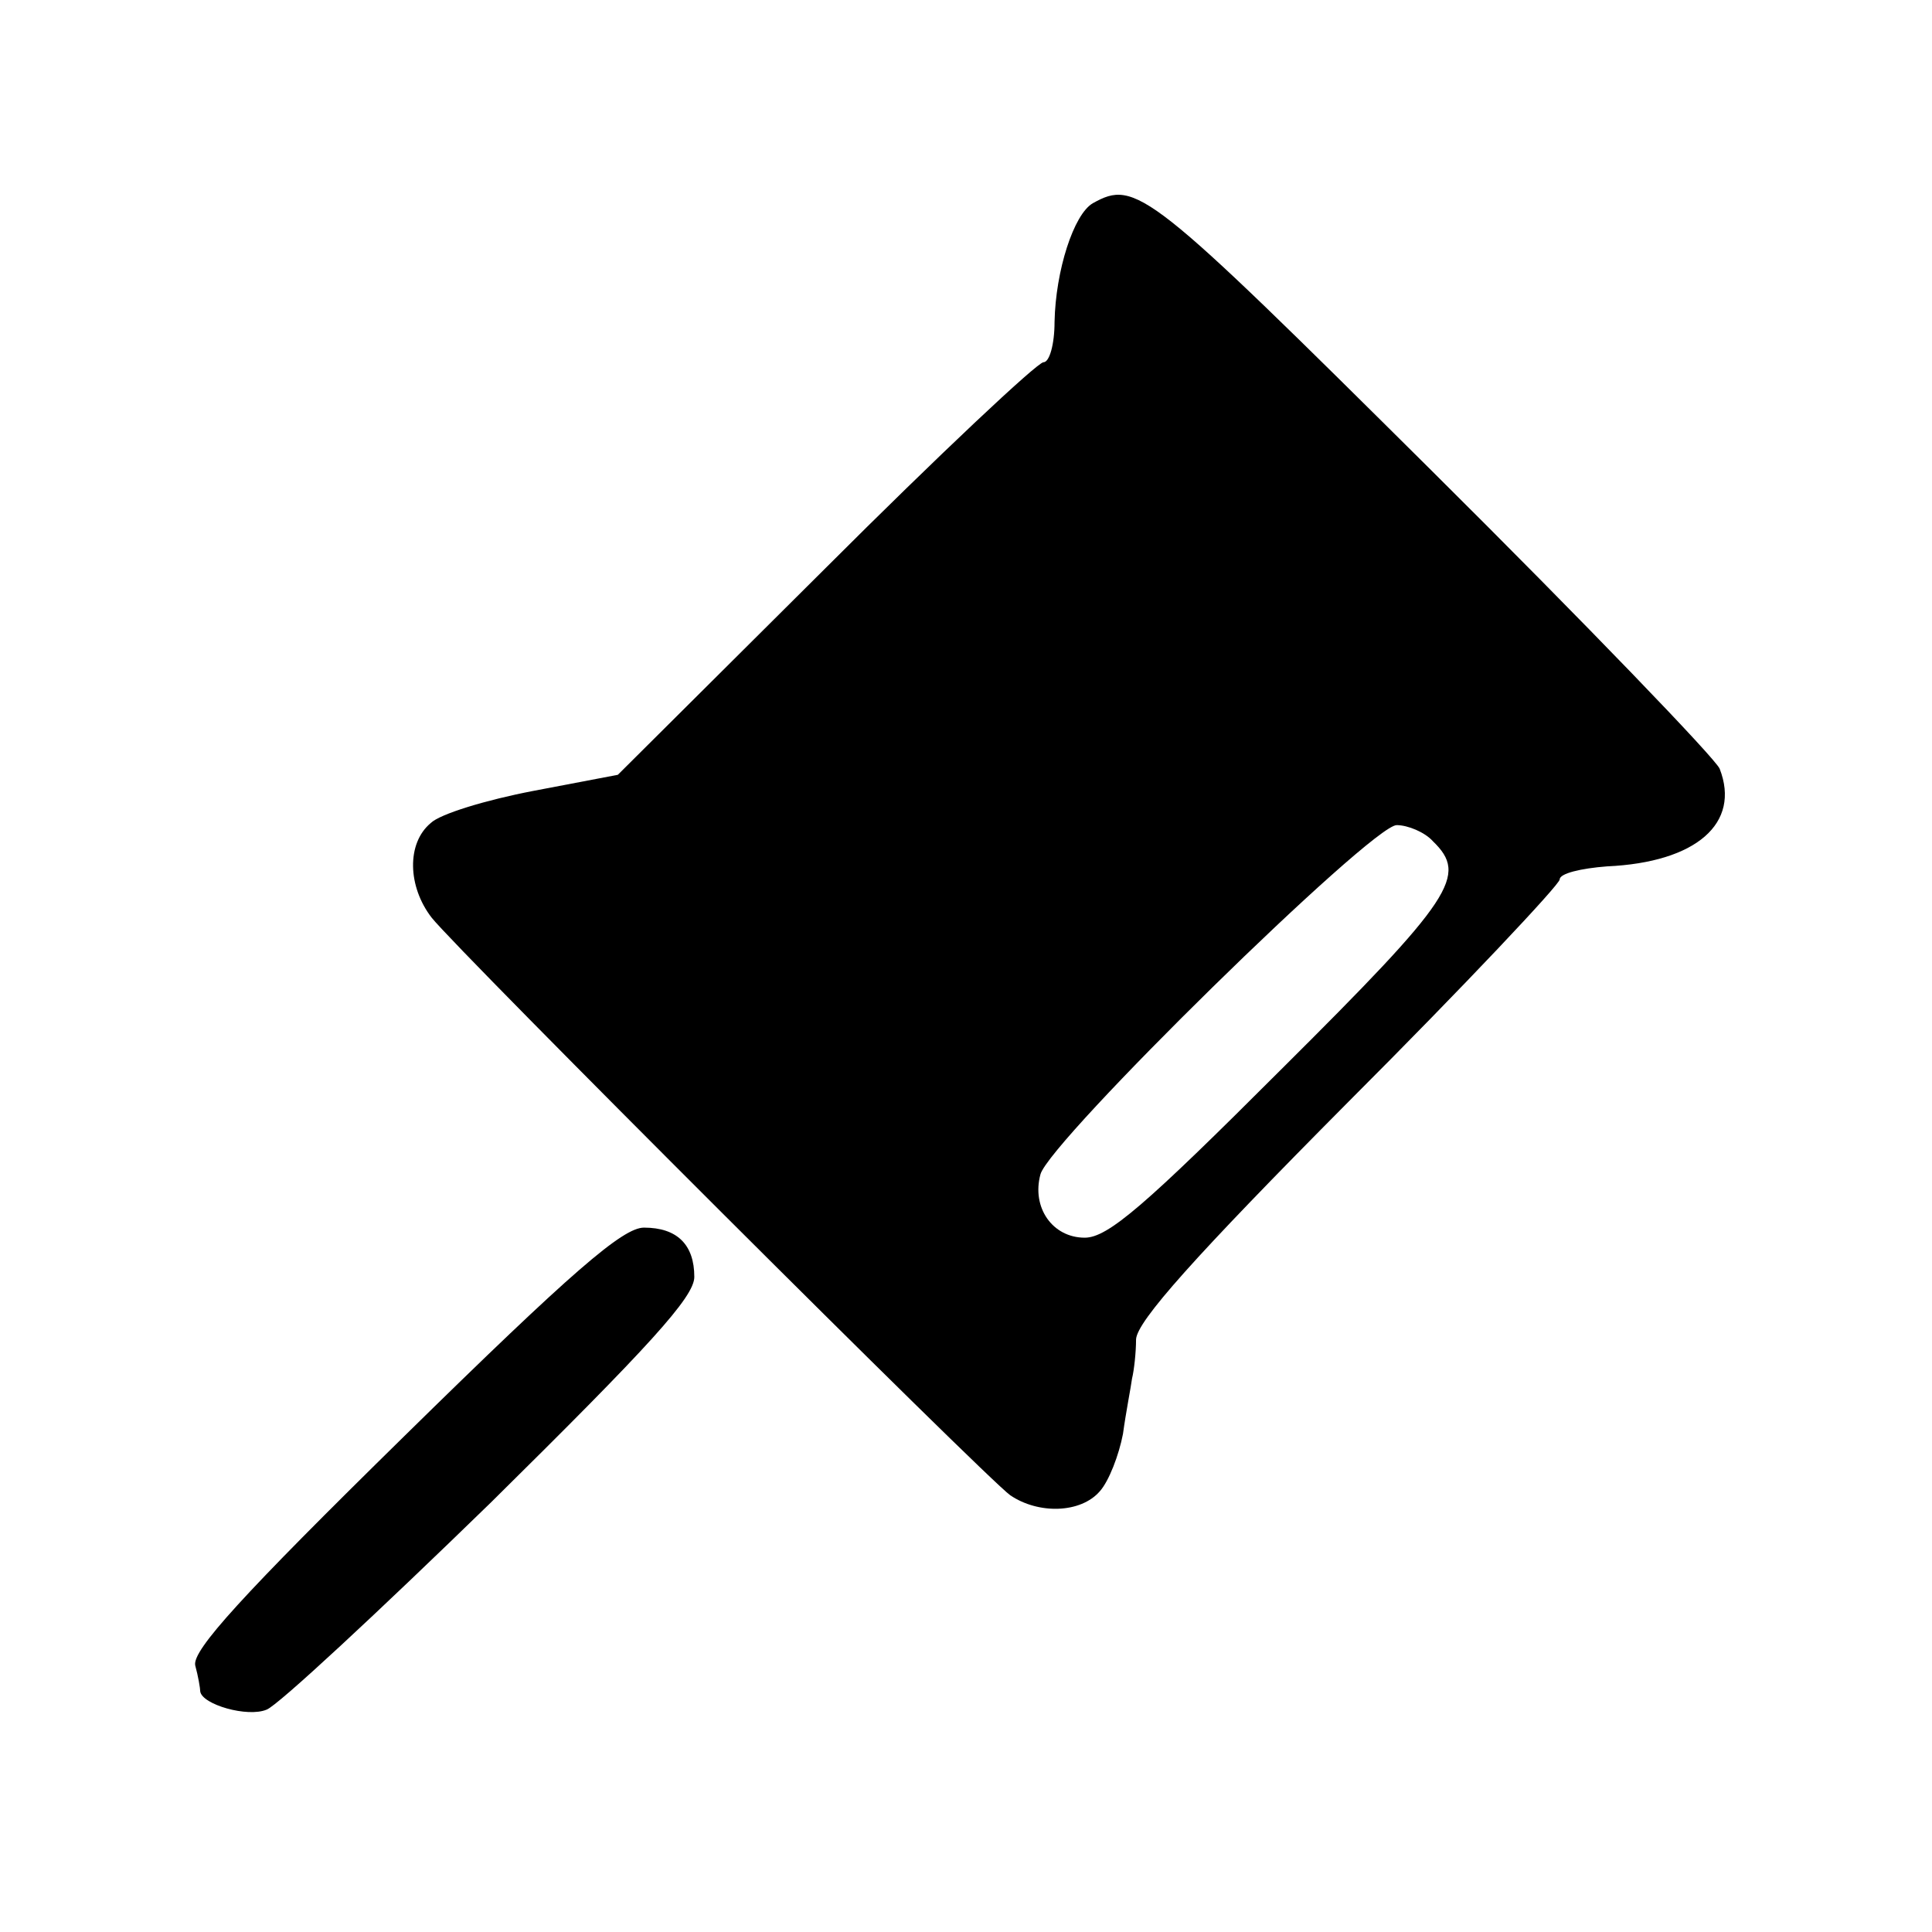
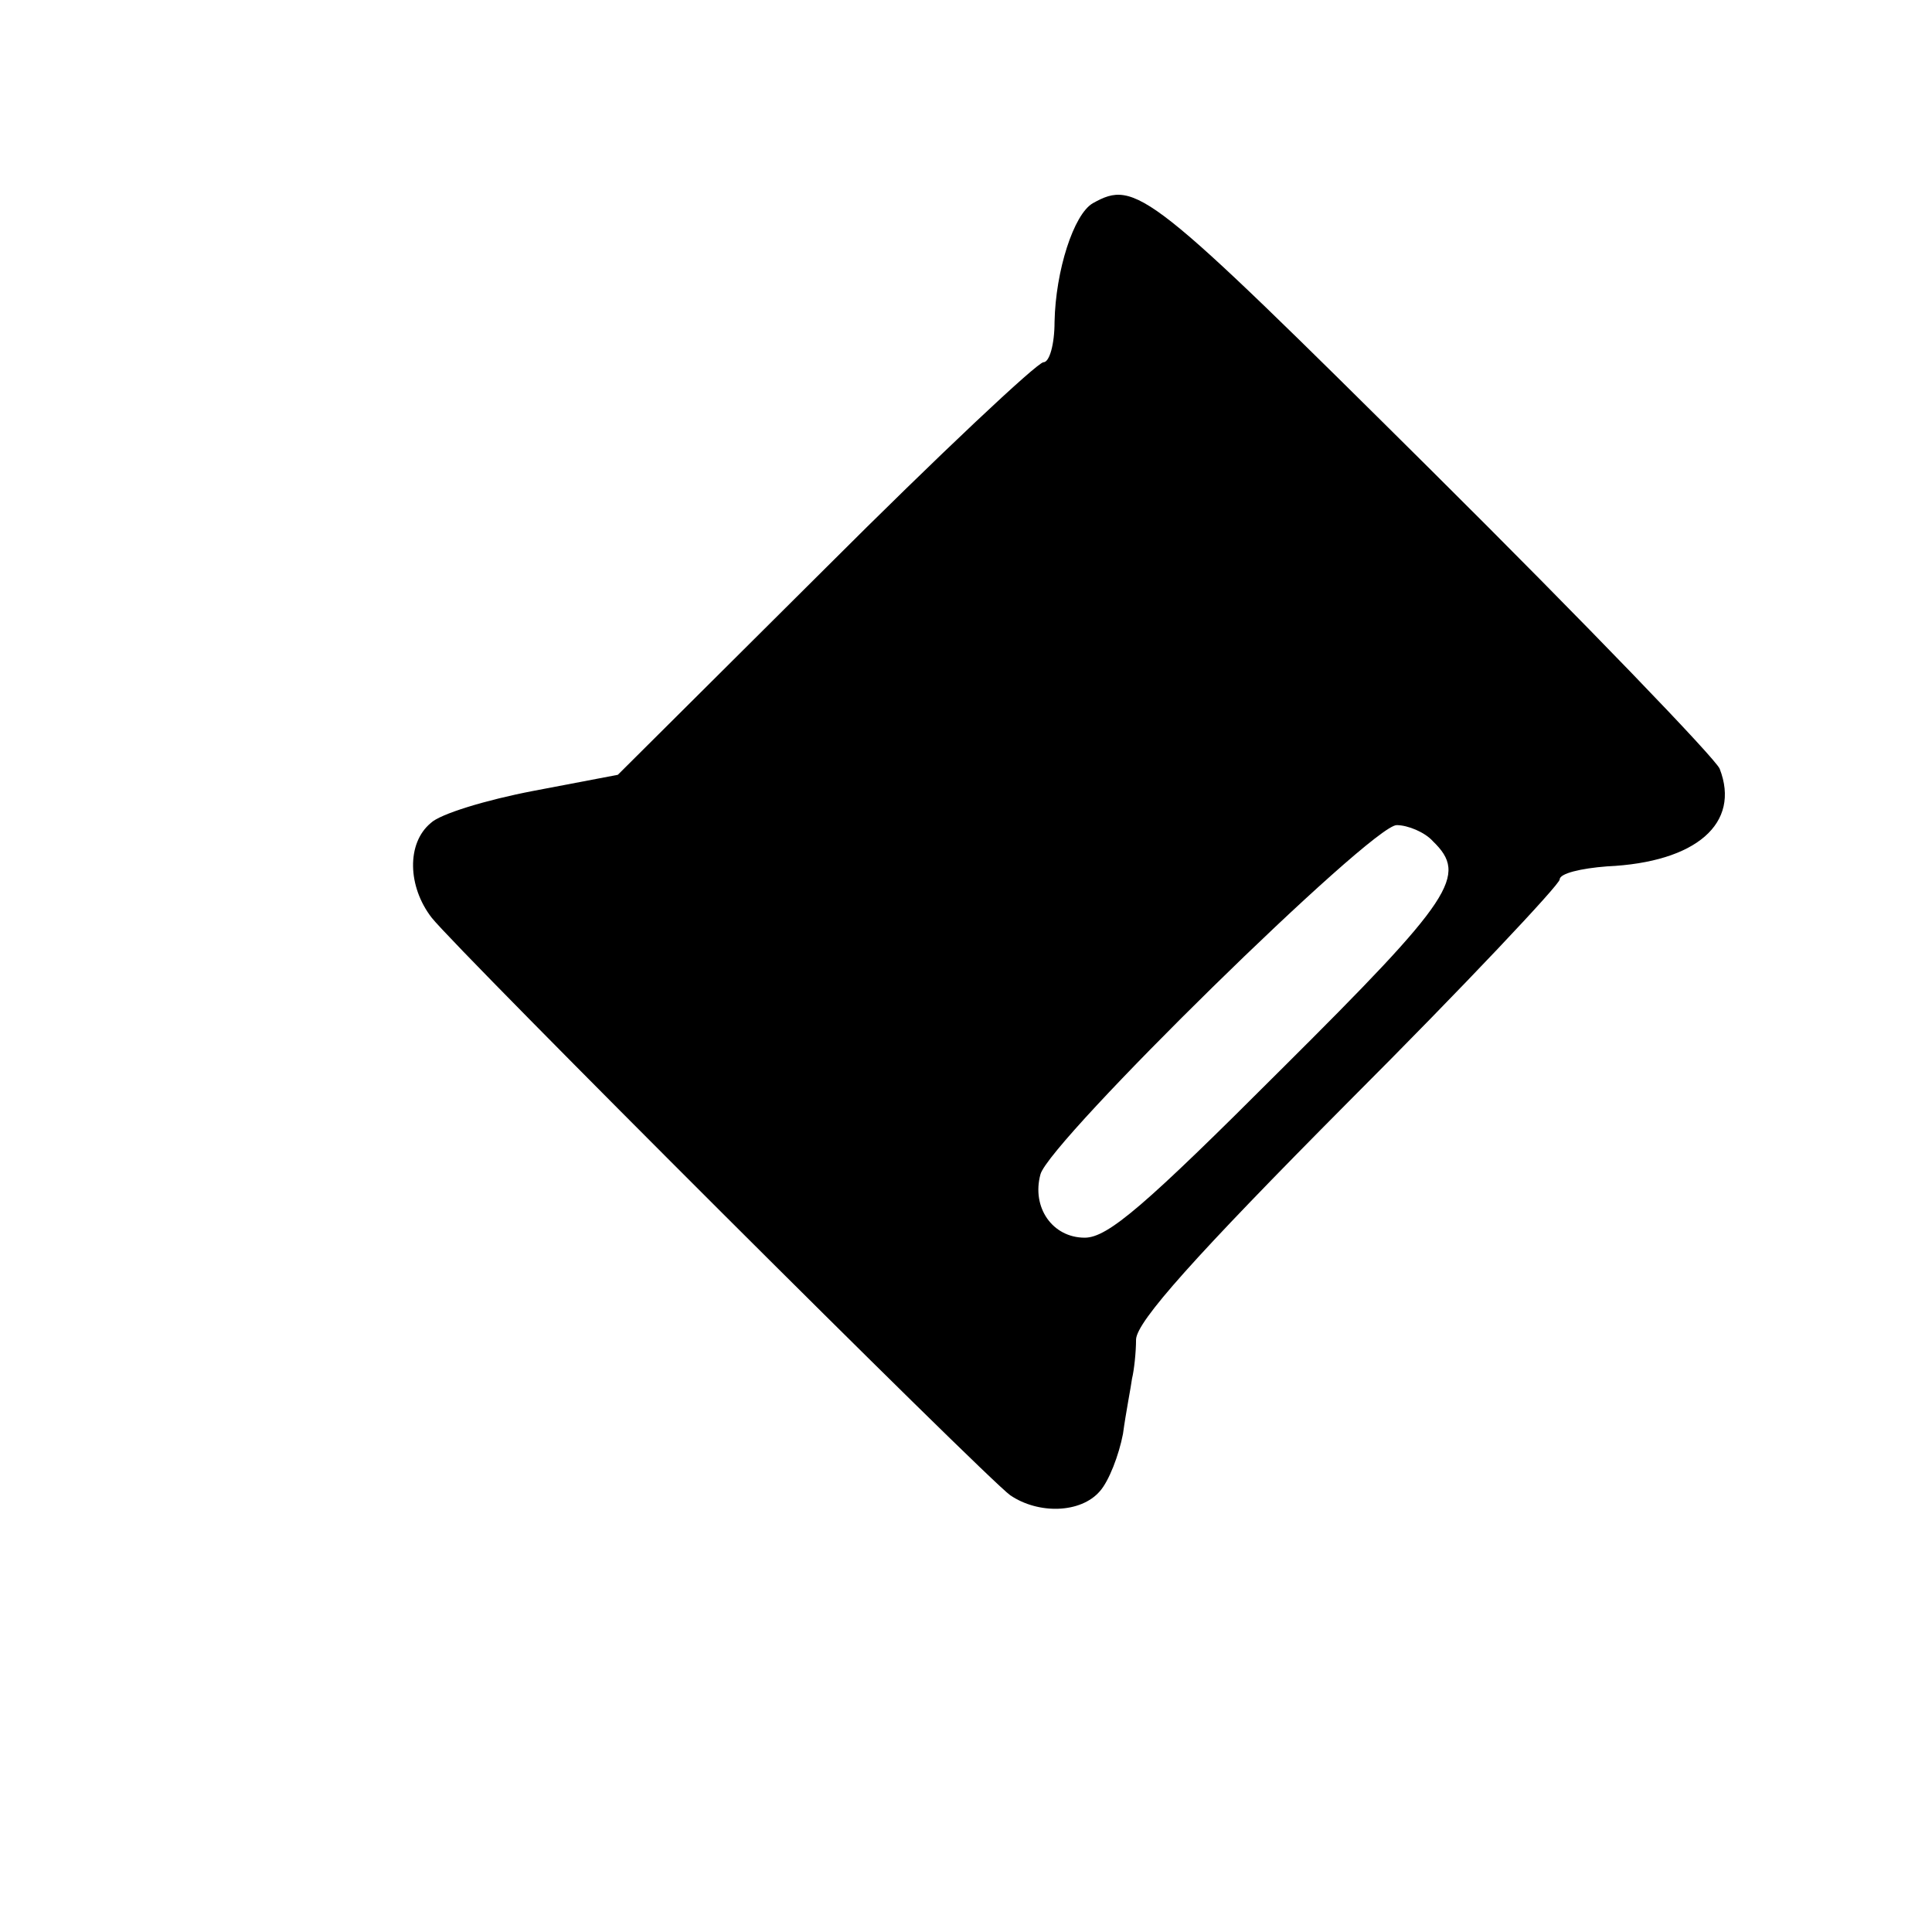
<svg xmlns="http://www.w3.org/2000/svg" version="1.0" width="192pt" height="192pt" viewBox="0 0 192 192" preserveAspectRatio="xMidYMid meet">
  <g transform="translate(0,192) scale(0.1,-0.1)" fill="#000000" stroke="none">
    <path d="M1086 1718 c-19 -11 -37 -67 -38 -118 0 -22 -5 -40 -11 -40 -6 0 -104 -92 -217 -205 l-206 -205 -84 -16 c-47 -9 -93 -23 -102 -32 -24 -20 -23 -63 1 -94 27 -34 551 -557 575 -574 28 -19 70 -18 89 4 9 10 19 36 23 57 3 22 8 47 9 55 2 8 4 26 4 39 1 18 58 82 211 236 116 116 210 216 210 221 0 6 21 11 47 13 89 4 133 43 112 97 -4 10 -133 144 -286 296 -282 280 -294 290 -337 266z m338 -634 c35 -34 21 -56 -151 -227 -135 -135 -172 -167 -195 -167 -32 0 -53 30 -44 63 9 33 329 347 354 347 11 0 28 -7 36 -16z" />
-     <path d="M402 493 c-162 -159 -211 -213 -208 -228 3 -11 5 -23 5 -26 2 -13 47 -26 66 -18 11 4 111 97 223 206 157 155 202 204 202 224 0 32 -17 49 -50 49 -21 0 -71 -43 -238 -207z" />
  </g>
</svg>